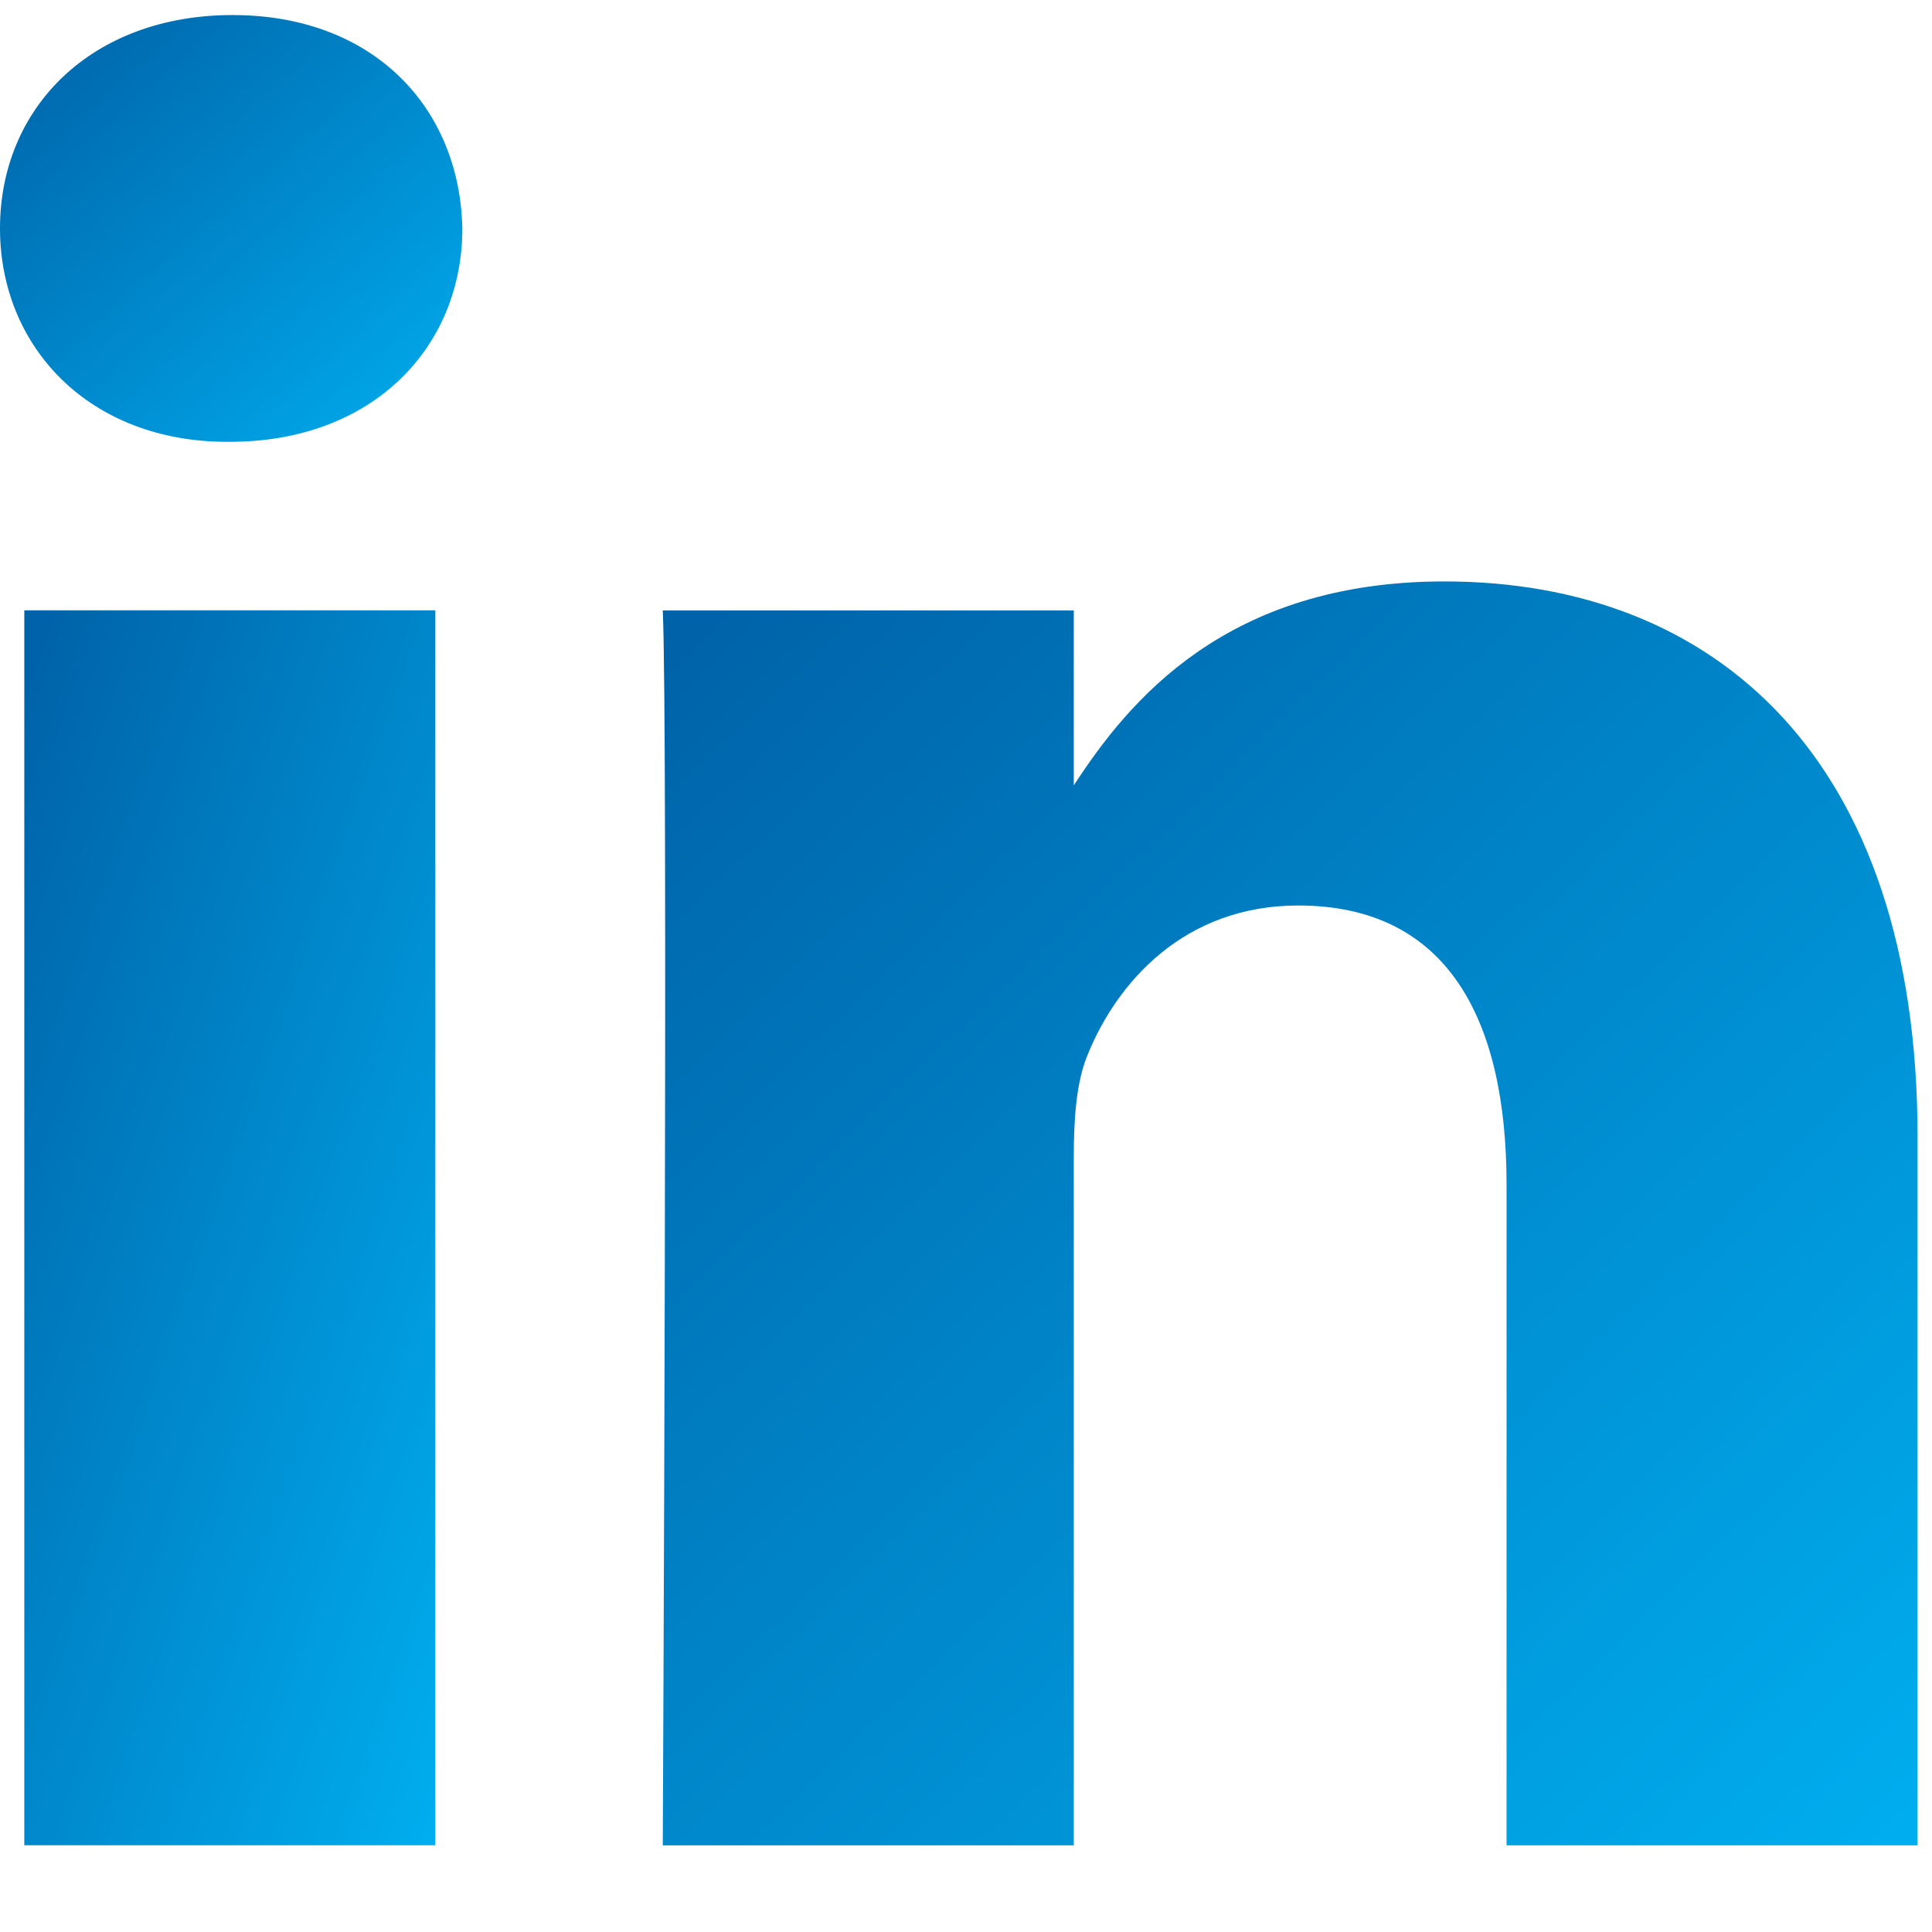
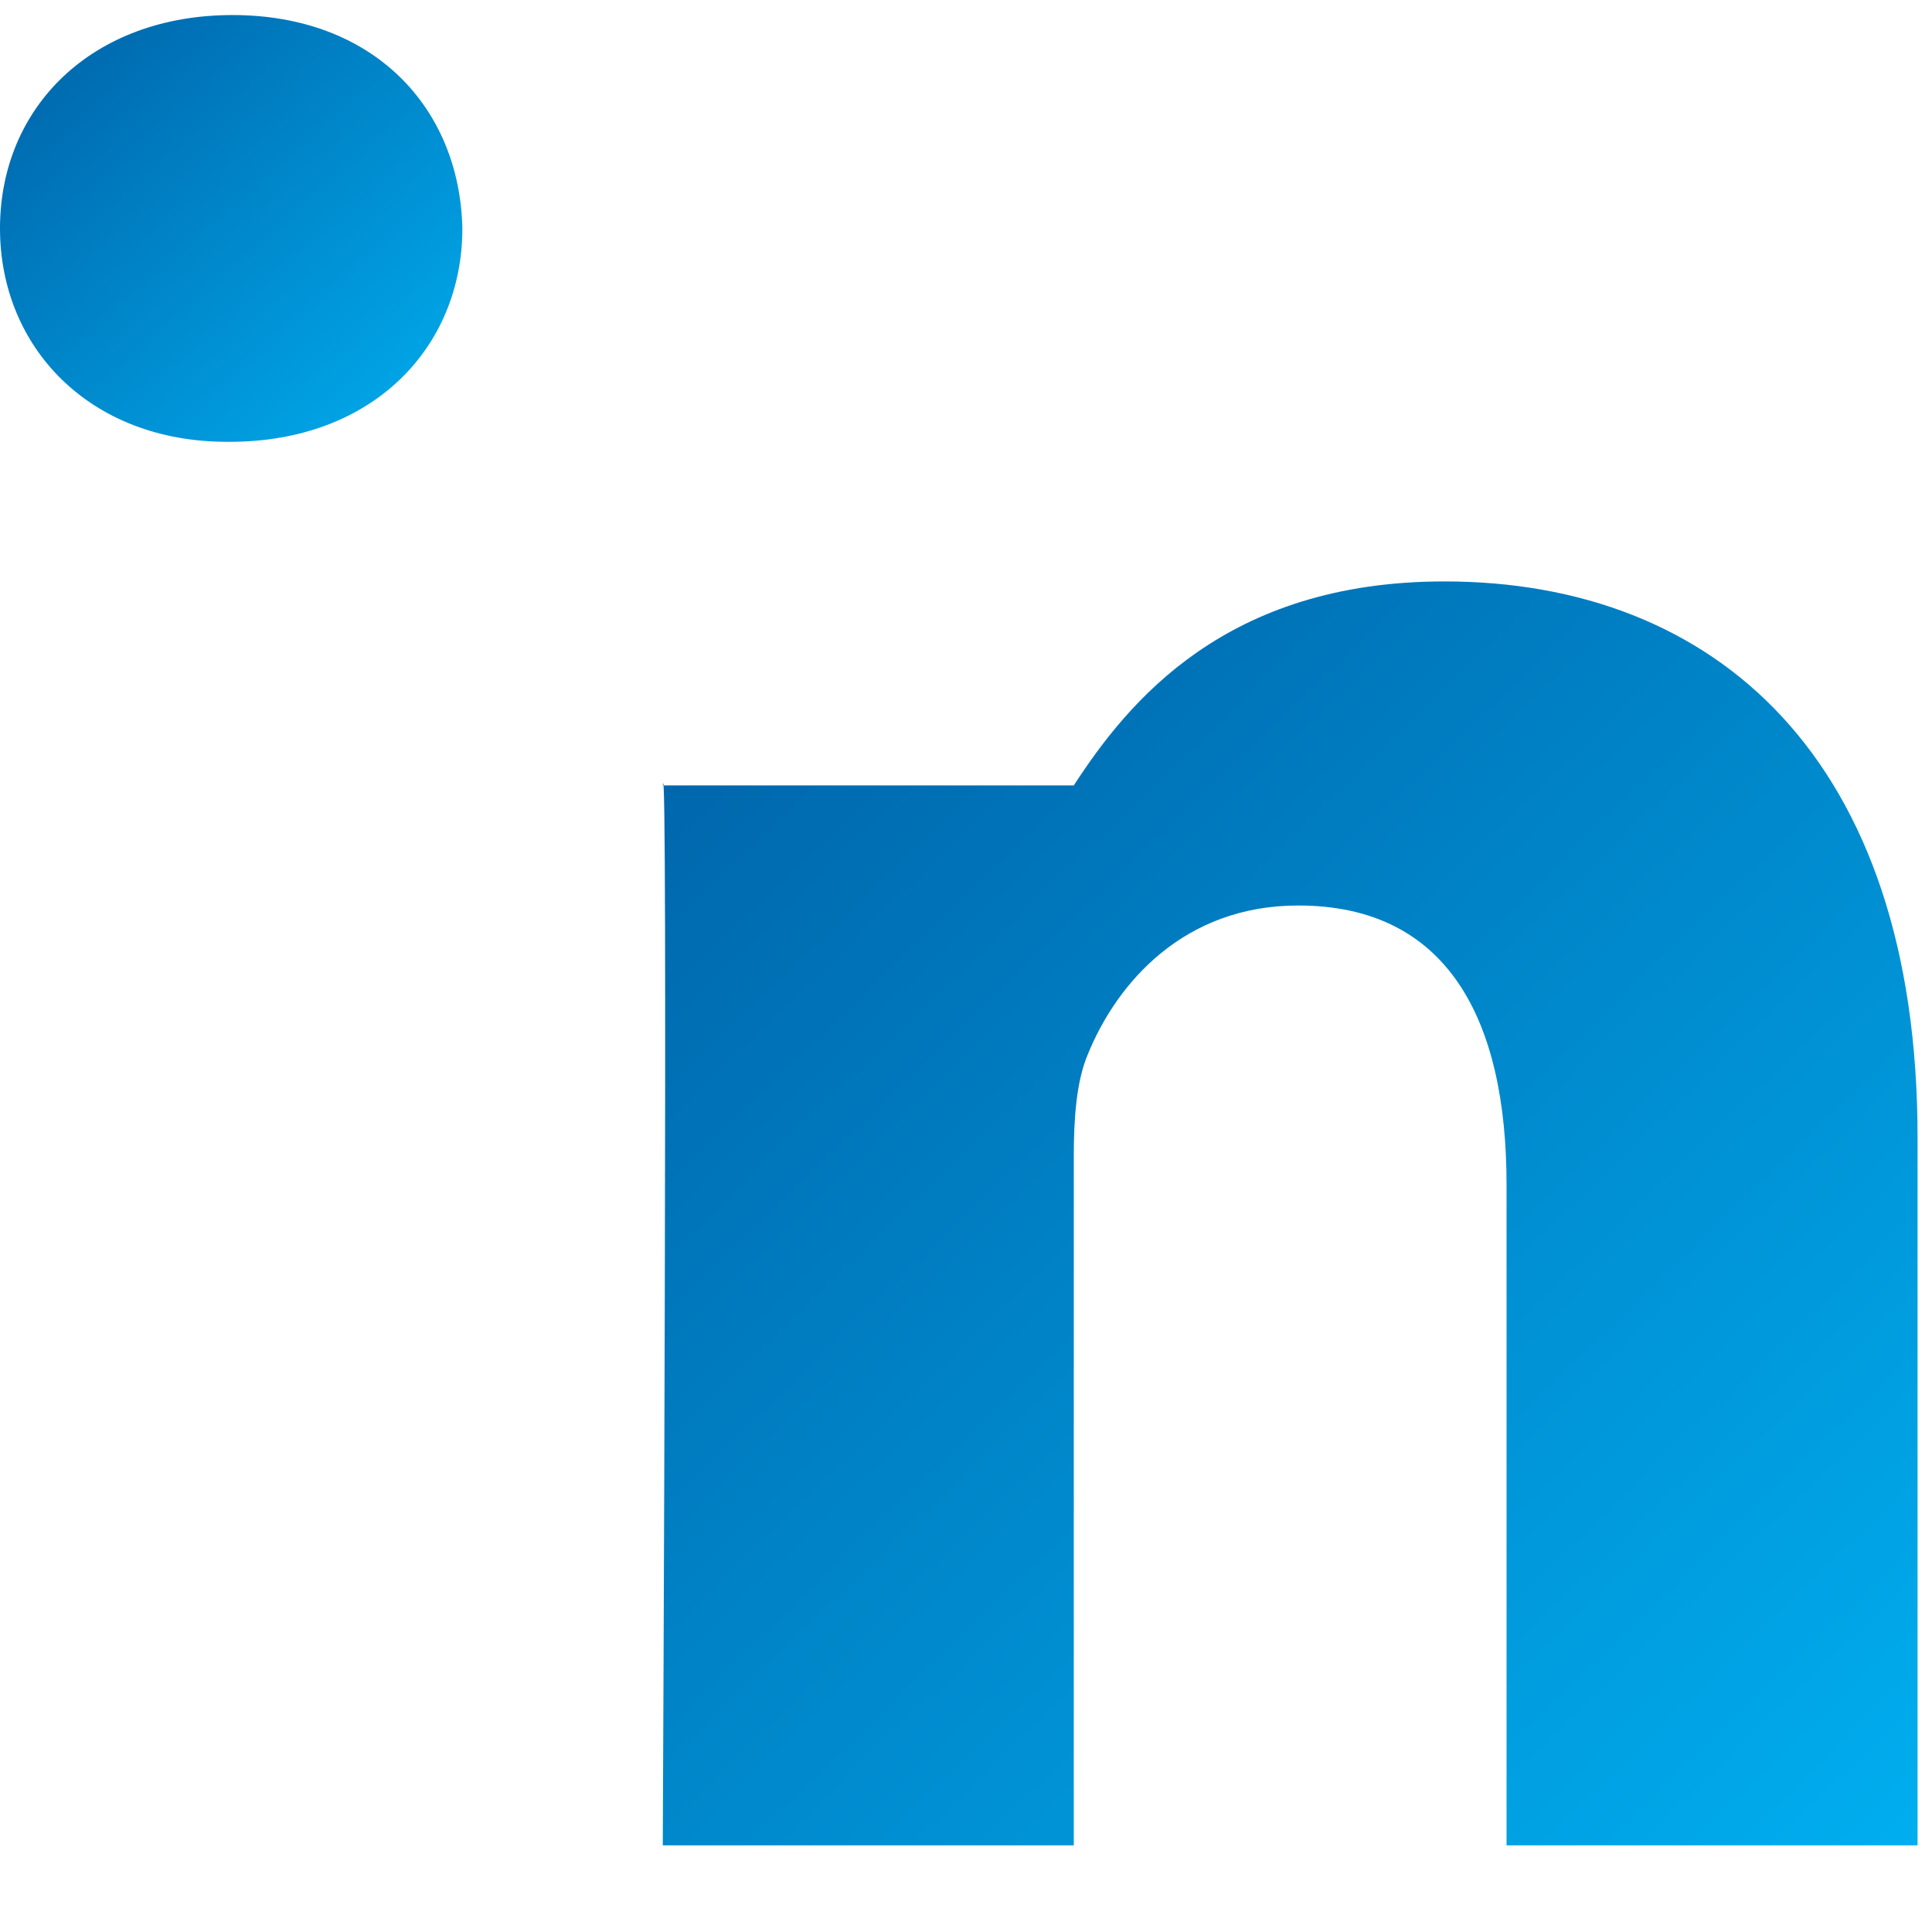
<svg xmlns="http://www.w3.org/2000/svg" width="19" height="19" viewBox="0 0 19 19" fill="none">
-   <path fill-rule="evenodd" clip-rule="evenodd" d="M4.281 6.002H0.239V18.147H4.281V6.002Z" fill="url(#paint0_linear_544_1110)" />
  <path fill-rule="evenodd" clip-rule="evenodd" d="M4.547 2.246C4.521 1.055 3.67 0.148 2.287 0.148C0.904 0.148 0 1.055 0 2.246C0 3.412 0.877 4.345 2.234 4.345H2.26C3.67 4.345 4.547 3.412 4.547 2.246Z" fill="url(#paint1_linear_544_1110)" />
-   <path fill-rule="evenodd" clip-rule="evenodd" d="M18.858 11.184C18.858 7.454 16.864 5.718 14.204 5.718C12.057 5.718 11.097 6.897 10.56 7.724V6.003H6.518C6.571 7.143 6.518 18.148 6.518 18.148H10.56V11.366C10.56 11.002 10.586 10.64 10.693 10.381C10.985 9.655 11.651 8.905 12.767 8.905C14.231 8.905 14.816 10.018 14.816 11.65V18.148H18.858L18.858 11.184Z" fill="url(#paint2_linear_544_1110)" />
+   <path fill-rule="evenodd" clip-rule="evenodd" d="M18.858 11.184C18.858 7.454 16.864 5.718 14.204 5.718C12.057 5.718 11.097 6.897 10.56 7.724H6.518C6.571 7.143 6.518 18.148 6.518 18.148H10.56V11.366C10.56 11.002 10.586 10.64 10.693 10.381C10.985 9.655 11.651 8.905 12.767 8.905C14.231 8.905 14.816 10.018 14.816 11.65V18.148H18.858L18.858 11.184Z" fill="url(#paint2_linear_544_1110)" />
  <defs>
    <linearGradient id="paint0_linear_544_1110" x1="0.401" y1="6.002" x2="7.624" y2="8.507" gradientUnits="userSpaceOnUse">
      <stop stop-color="#0062A8" />
      <stop offset="1" stop-color="#00AEEF" />
    </linearGradient>
    <linearGradient id="paint1_linear_544_1110" x1="0.182" y1="0.148" x2="4.185" y2="4.666" gradientUnits="userSpaceOnUse">
      <stop stop-color="#0062A8" />
      <stop offset="1" stop-color="#00AEEF" />
    </linearGradient>
    <linearGradient id="paint2_linear_544_1110" x1="7.011" y1="5.718" x2="18.948" y2="18.061" gradientUnits="userSpaceOnUse">
      <stop stop-color="#0062A8" />
      <stop offset="1" stop-color="#00AEEF" />
    </linearGradient>
  </defs>
</svg>